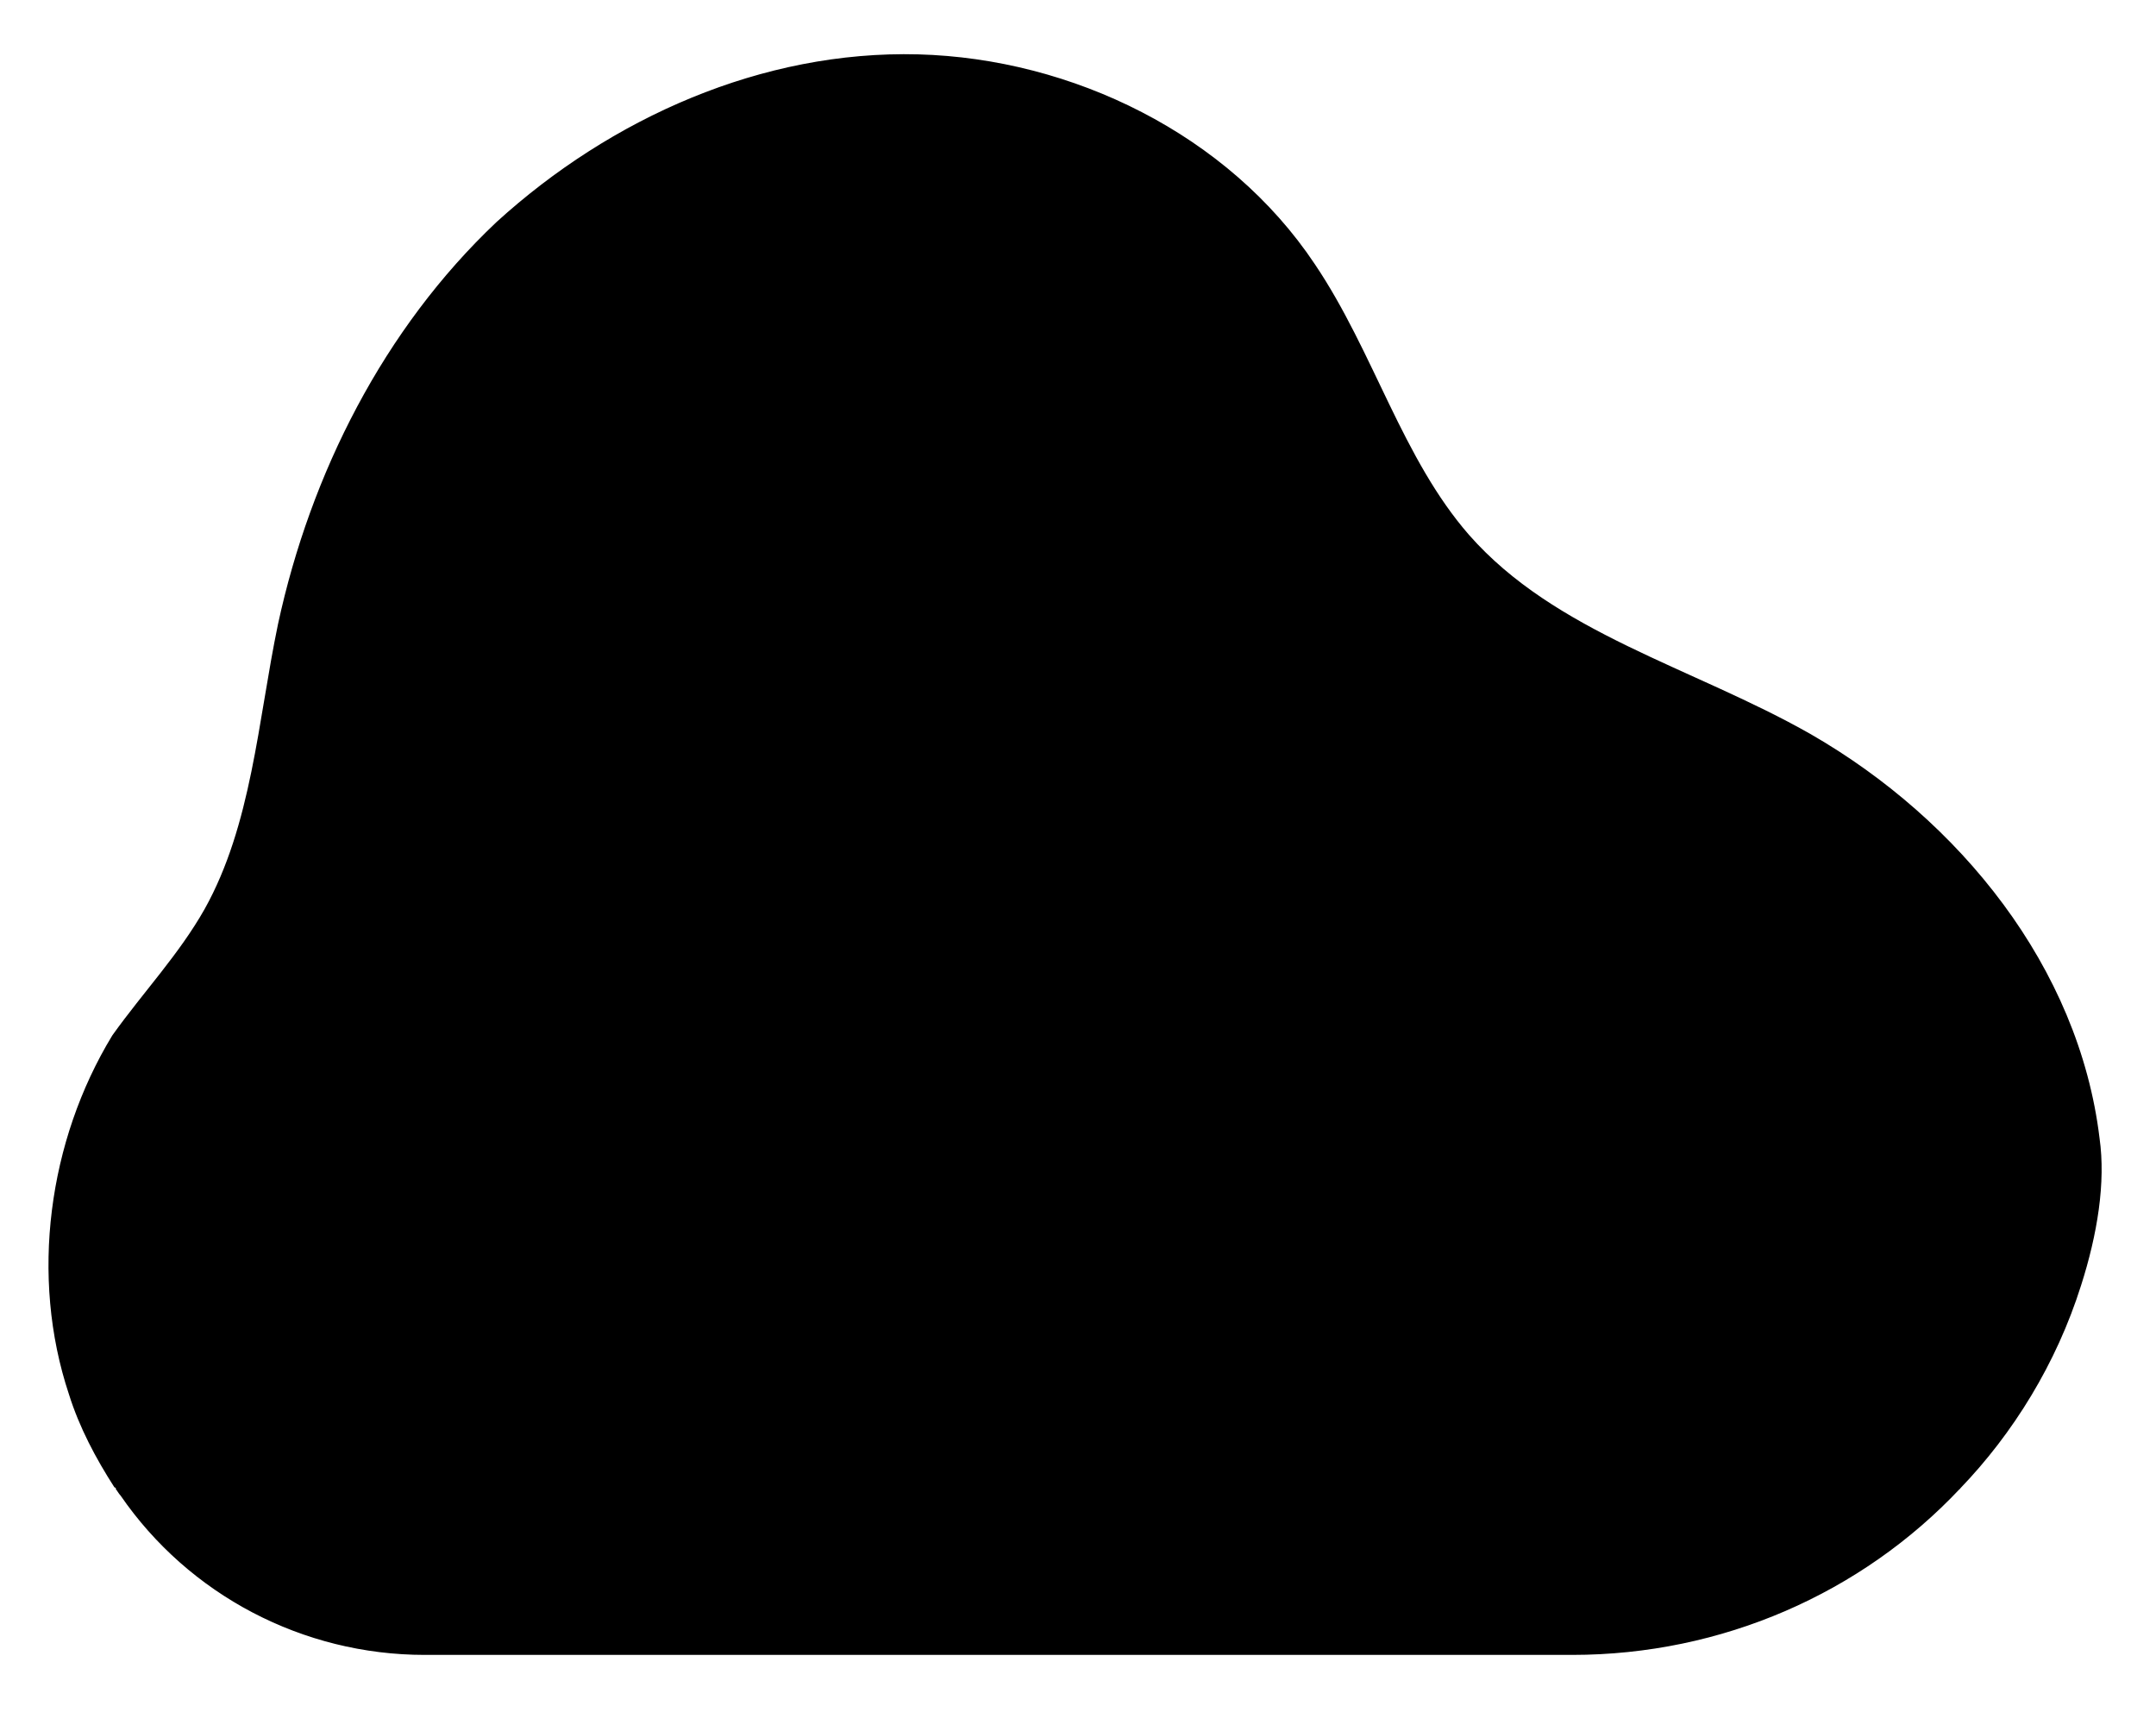
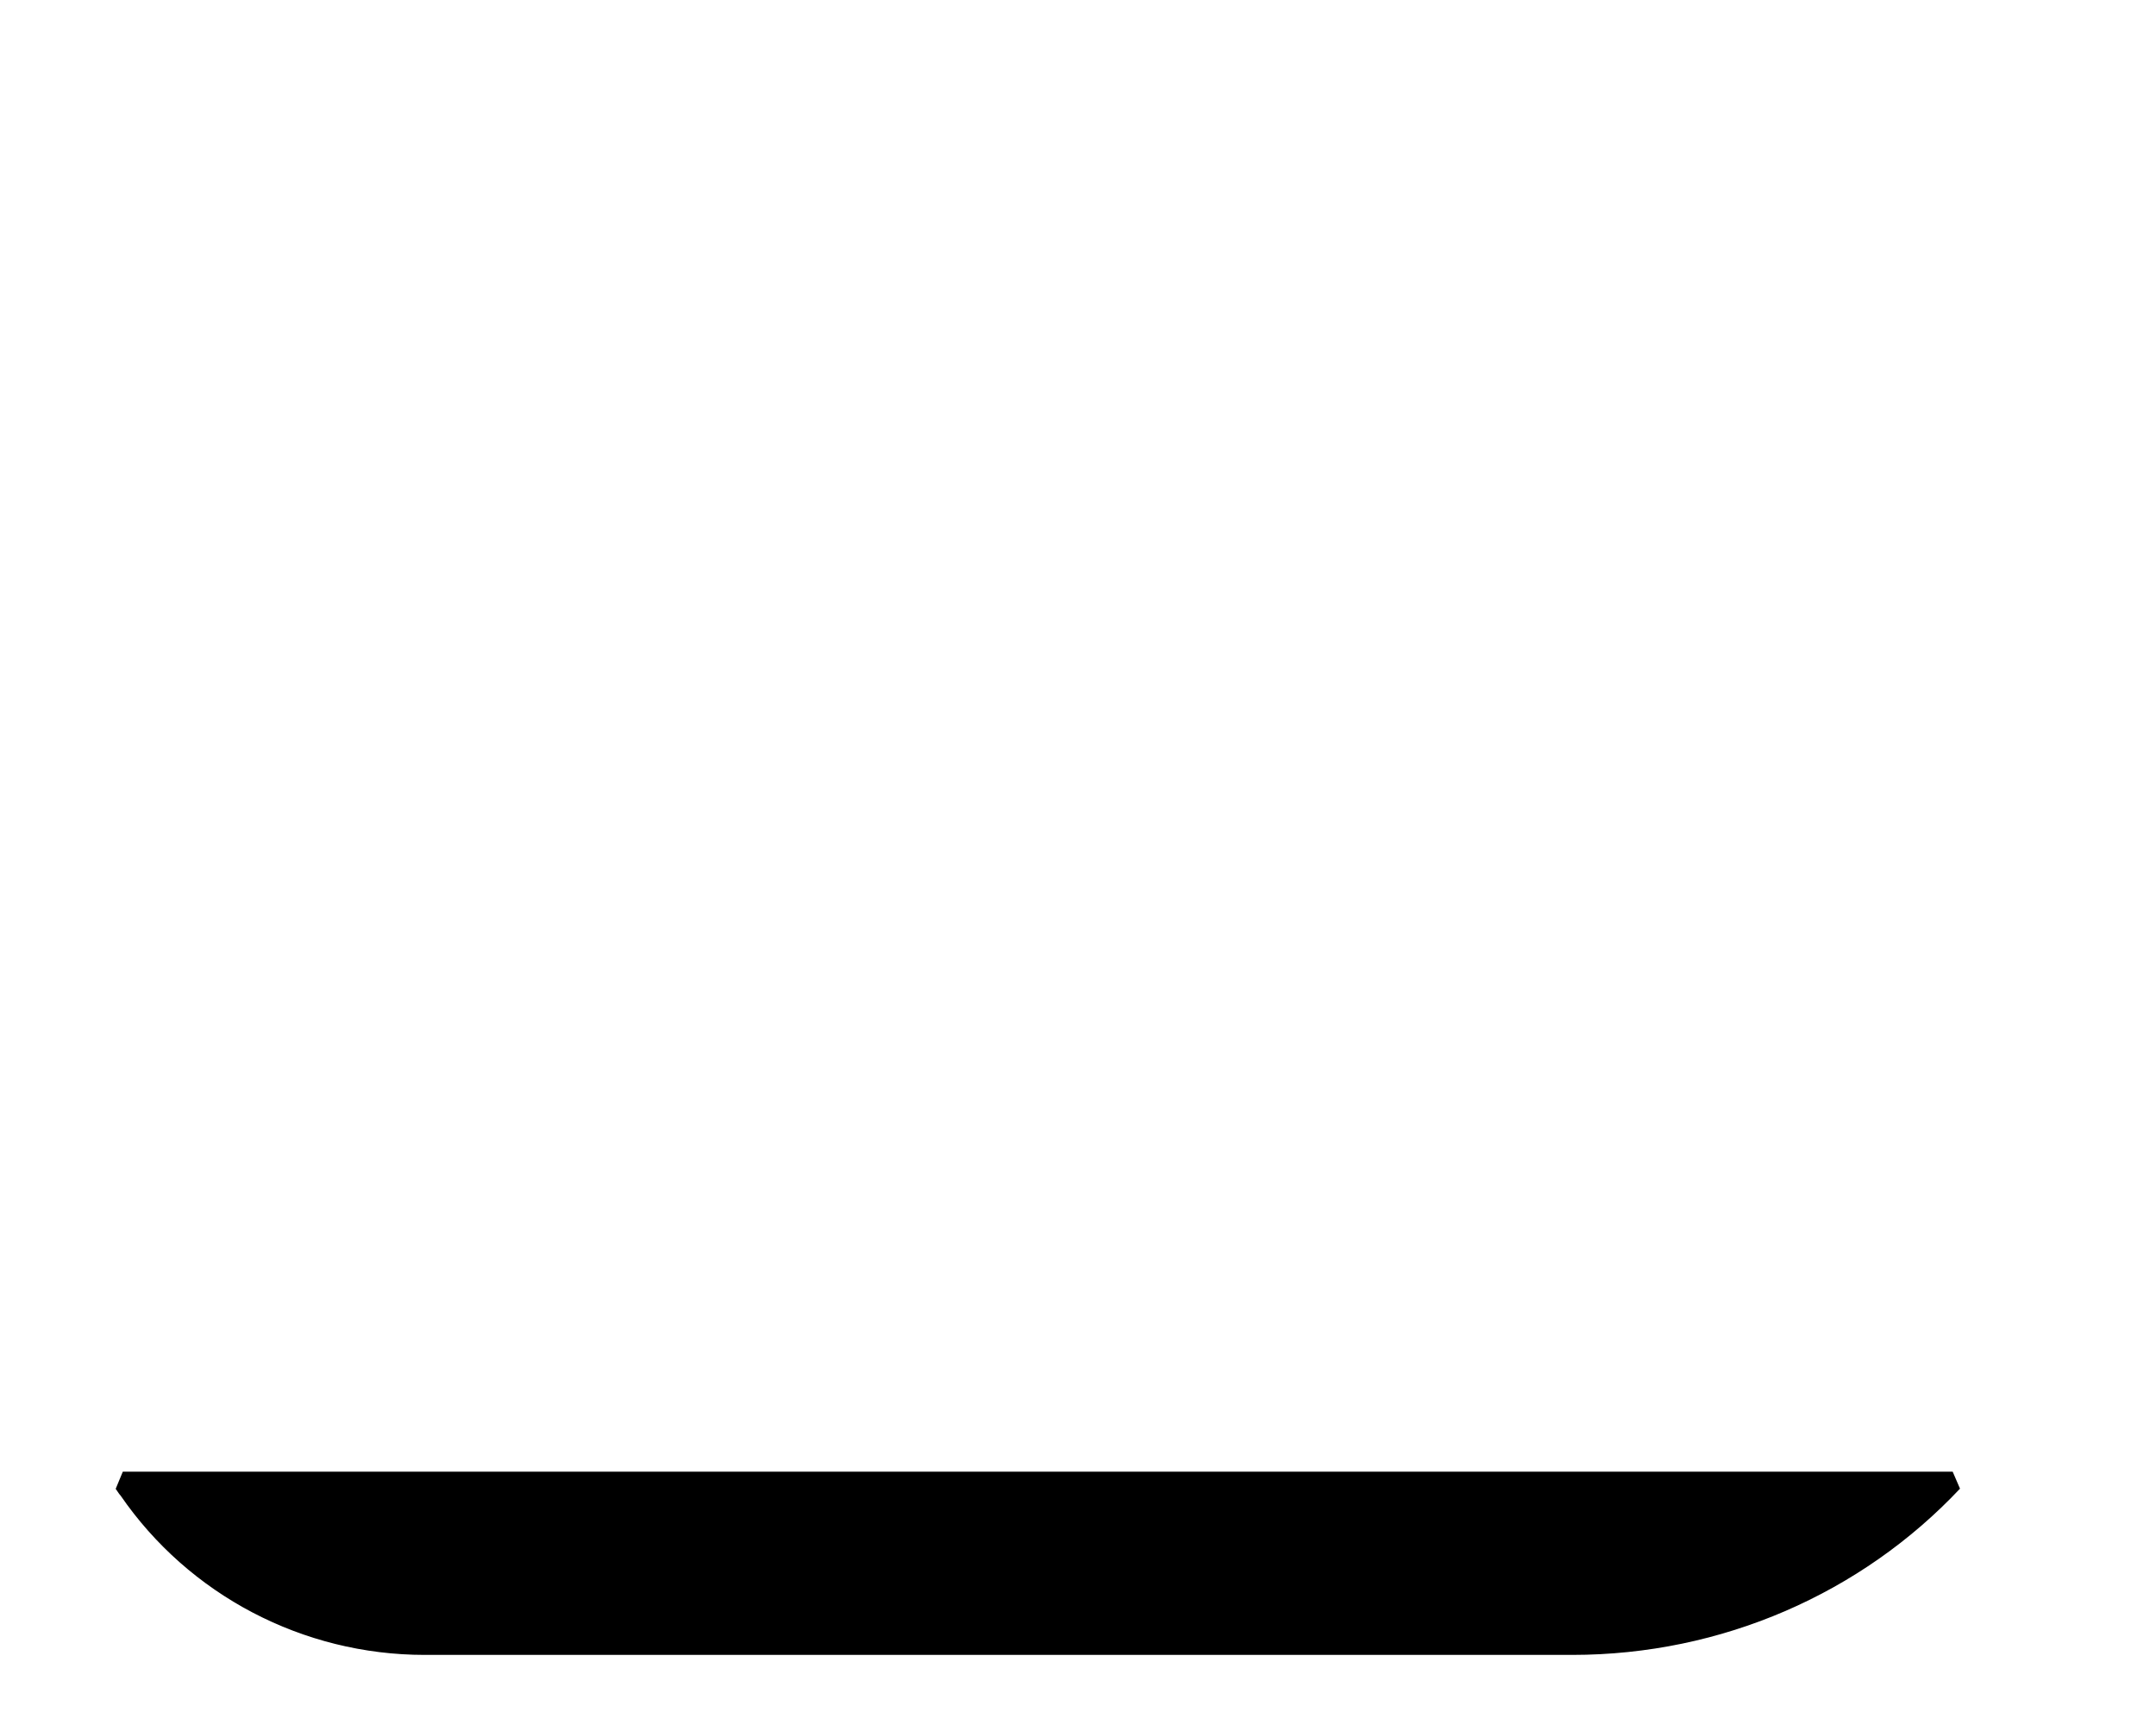
<svg xmlns="http://www.w3.org/2000/svg" version="1.1" x="0px" y="0px" viewBox="0 0 107.1 86" style="enable-background:new 0 0 107.1 86;" xml:space="preserve">
  <style type="text/css">
	.st0{stroke:#000000;stroke-miterlimit:1;}
</style>
  <g>
-     <path class="st0" d="M102.9,63.7c0.8-2.5,1.2-5,0.9-7.1c-1-8.3-6.8-15.5-14.1-19.7c-5.8-3.3-12.7-5-17.1-10   c-3.4-3.9-4.8-9.2-7.7-13.5c-4.2-6.3-11.8-10-19.3-10.2c-7.6-0.2-15,3.1-20.6,8.2c-5.5,5.2-9.1,12.3-10.7,19.7   c-1,4.8-1.3,10-3.7,14.3c-1.3,2.3-3.1,4.2-4.6,6.3C2.9,56.8,2,63.4,3.9,69.1c0.5,1.6,1.3,3.1,2.2,4.5H97   C99.6,70.9,101.7,67.5,102.9,63.7z" />
    <path class="st0" d="M6.1,73.6c0.1,0.1,0.2,0.3,0.3,0.4c3.3,4.8,8.8,7.7,14.7,7.7h57c7.3,0,14.1-3,18.9-8.1H6.1L6.1,73.6z" />
  </g>
</svg>